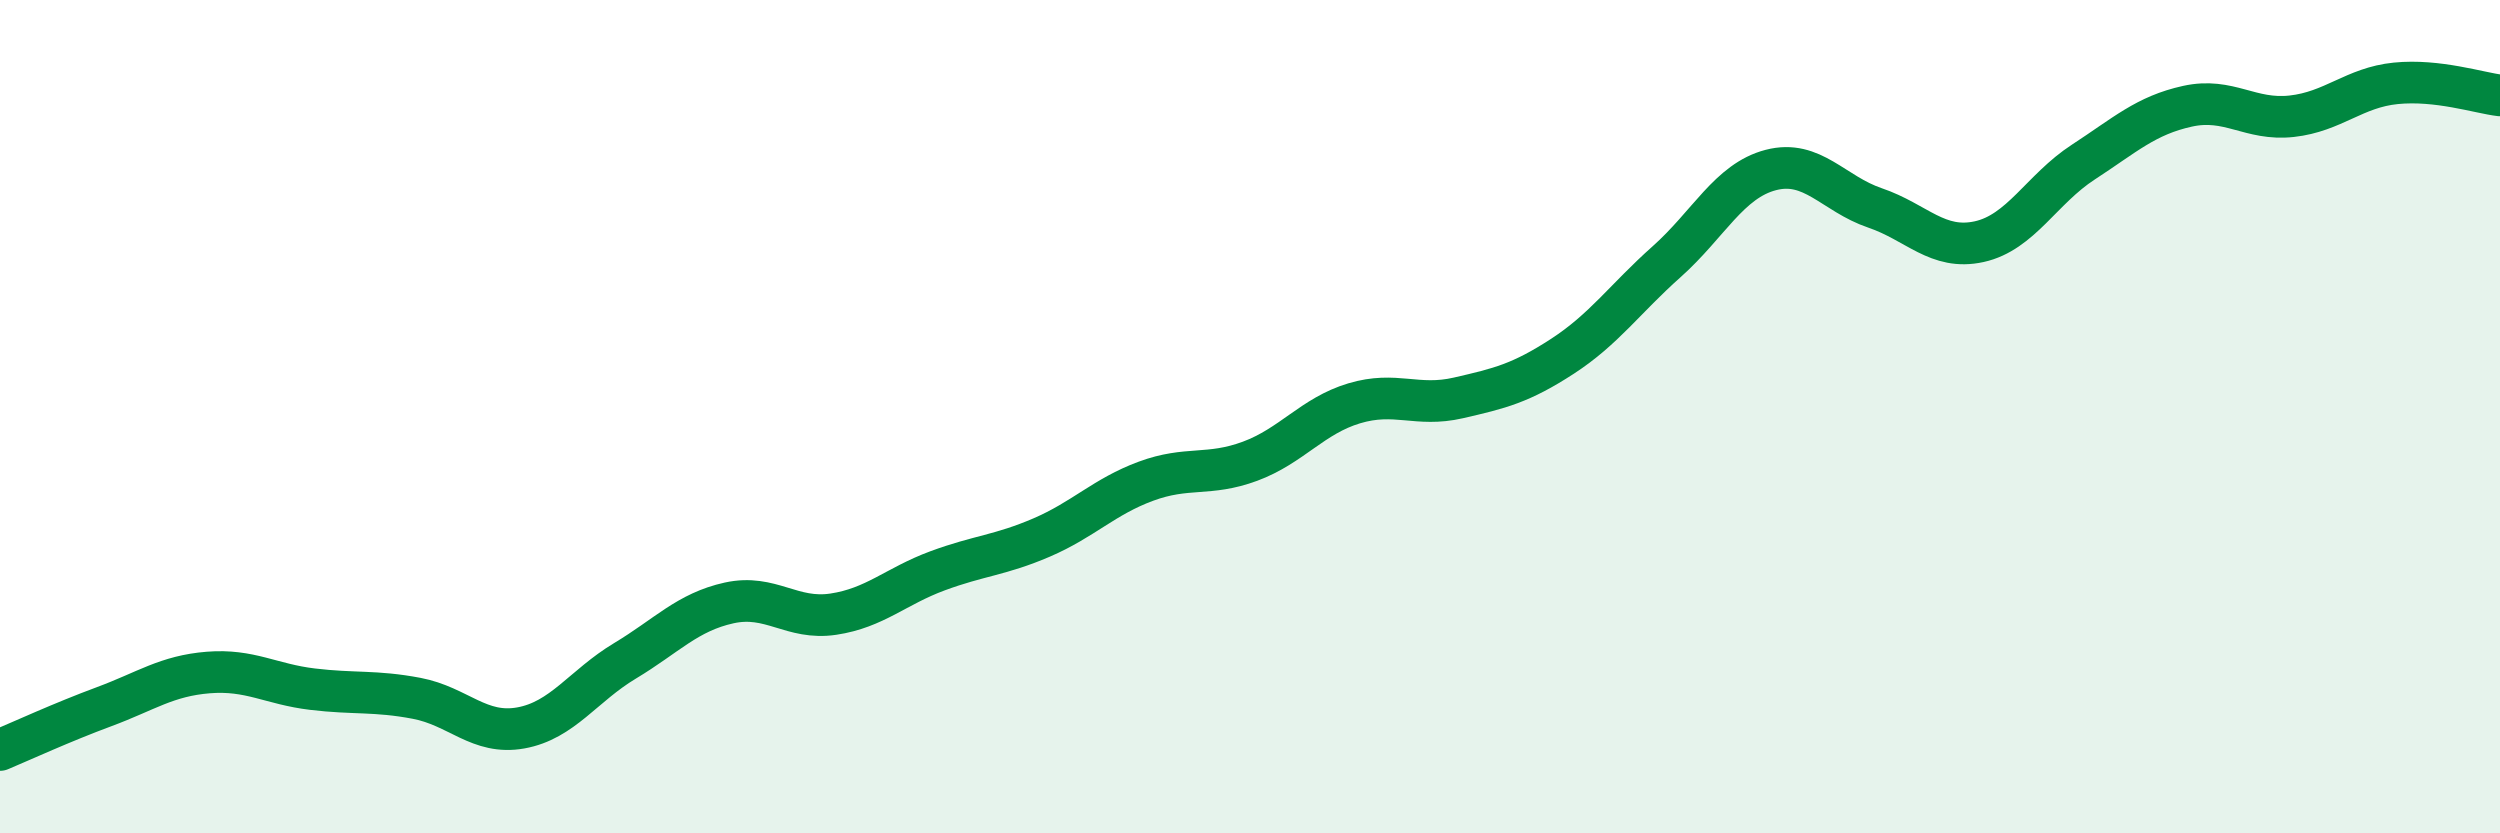
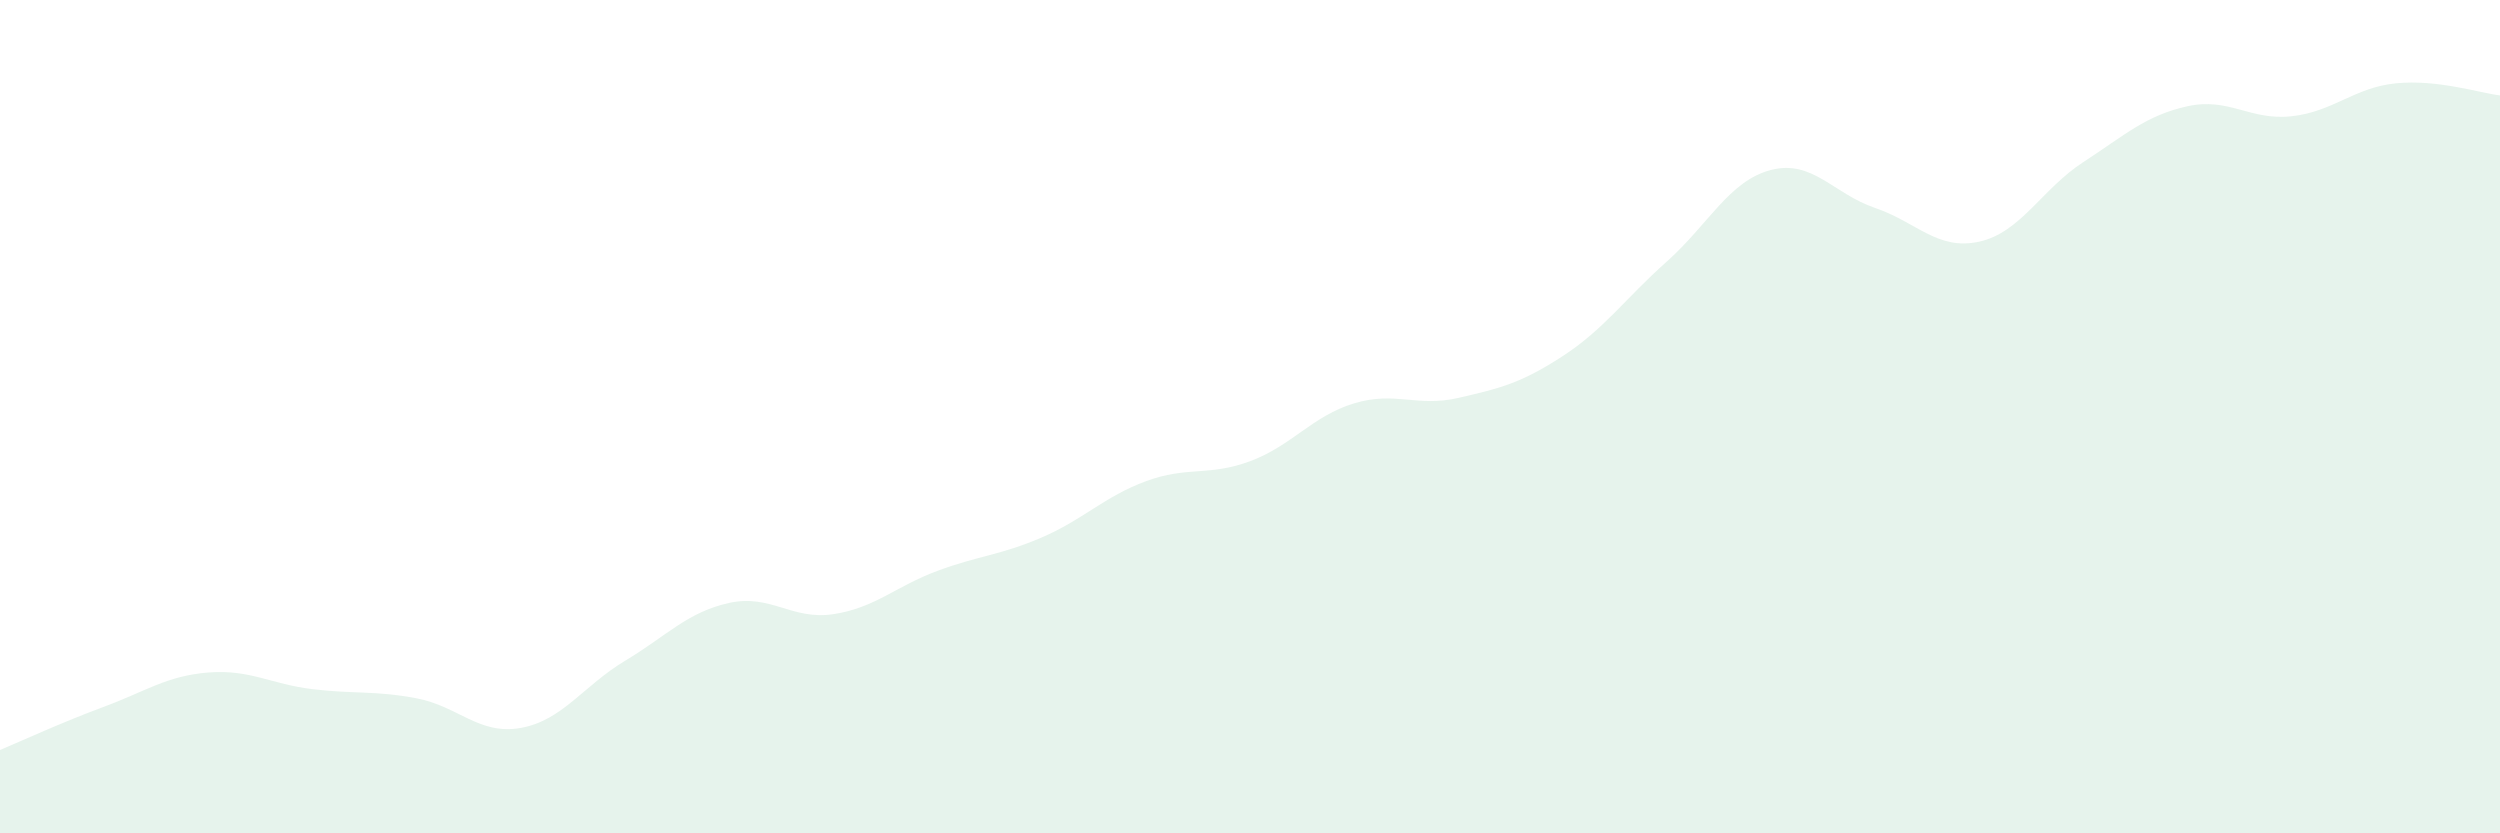
<svg xmlns="http://www.w3.org/2000/svg" width="60" height="20" viewBox="0 0 60 20">
  <path d="M 0,18 C 0.5,17.79 1.5,17.33 2.5,16.96 C 3.5,16.59 4,16.22 5,16.14 C 6,16.06 6.5,16.42 7.5,16.54 C 8.5,16.66 9,16.57 10,16.76 C 11,16.95 11.5,17.65 12.5,17.47 C 13.5,17.29 14,16.46 15,15.86 C 16,15.26 16.5,14.69 17.5,14.47 C 18.5,14.25 19,14.89 20,14.74 C 21,14.59 21.5,14.07 22.5,13.7 C 23.5,13.33 24,13.33 25,12.9 C 26,12.47 26.5,11.92 27.5,11.55 C 28.5,11.18 29,11.44 30,11.07 C 31,10.7 31.5,9.98 32.5,9.68 C 33.5,9.38 34,9.78 35,9.55 C 36,9.32 36.5,9.2 37.5,8.55 C 38.5,7.9 39,7.17 40,6.28 C 41,5.39 41.5,4.34 42.5,4.08 C 43.5,3.82 44,4.65 45,4.99 C 46,5.33 46.5,6.02 47.5,5.8 C 48.5,5.58 49,4.54 50,3.89 C 51,3.24 51.5,2.77 52.5,2.55 C 53.5,2.33 54,2.9 55,2.79 C 56,2.68 56.5,2.1 57.5,2 C 58.5,1.9 59.5,2.23 60,2.29L60 20L0 20Z" fill="#008740" opacity="0.1" stroke-linecap="round" stroke-linejoin="round" />
-   <path d="M 0,18 C 0.5,17.79 1.5,17.33 2.5,16.96 C 3.5,16.59 4,16.22 5,16.14 C 6,16.06 6.5,16.42 7.5,16.54 C 8.5,16.66 9,16.57 10,16.76 C 11,16.95 11.5,17.65 12.5,17.47 C 13.5,17.29 14,16.46 15,15.86 C 16,15.26 16.5,14.69 17.5,14.47 C 18.5,14.25 19,14.89 20,14.74 C 21,14.59 21.5,14.07 22.5,13.7 C 23.5,13.33 24,13.33 25,12.9 C 26,12.47 26.5,11.92 27.5,11.55 C 28.5,11.18 29,11.44 30,11.07 C 31,10.7 31.5,9.98 32.5,9.68 C 33.5,9.38 34,9.78 35,9.55 C 36,9.32 36.5,9.2 37.5,8.55 C 38.5,7.9 39,7.17 40,6.28 C 41,5.39 41.5,4.34 42.5,4.08 C 43.5,3.82 44,4.65 45,4.99 C 46,5.33 46.5,6.02 47.5,5.8 C 48.5,5.58 49,4.54 50,3.89 C 51,3.24 51.5,2.77 52.5,2.55 C 53.5,2.33 54,2.9 55,2.79 C 56,2.68 56.5,2.1 57.5,2 C 58.5,1.9 59.5,2.23 60,2.29" stroke="#008740" stroke-width="1" fill="none" stroke-linecap="round" stroke-linejoin="round" />
</svg>